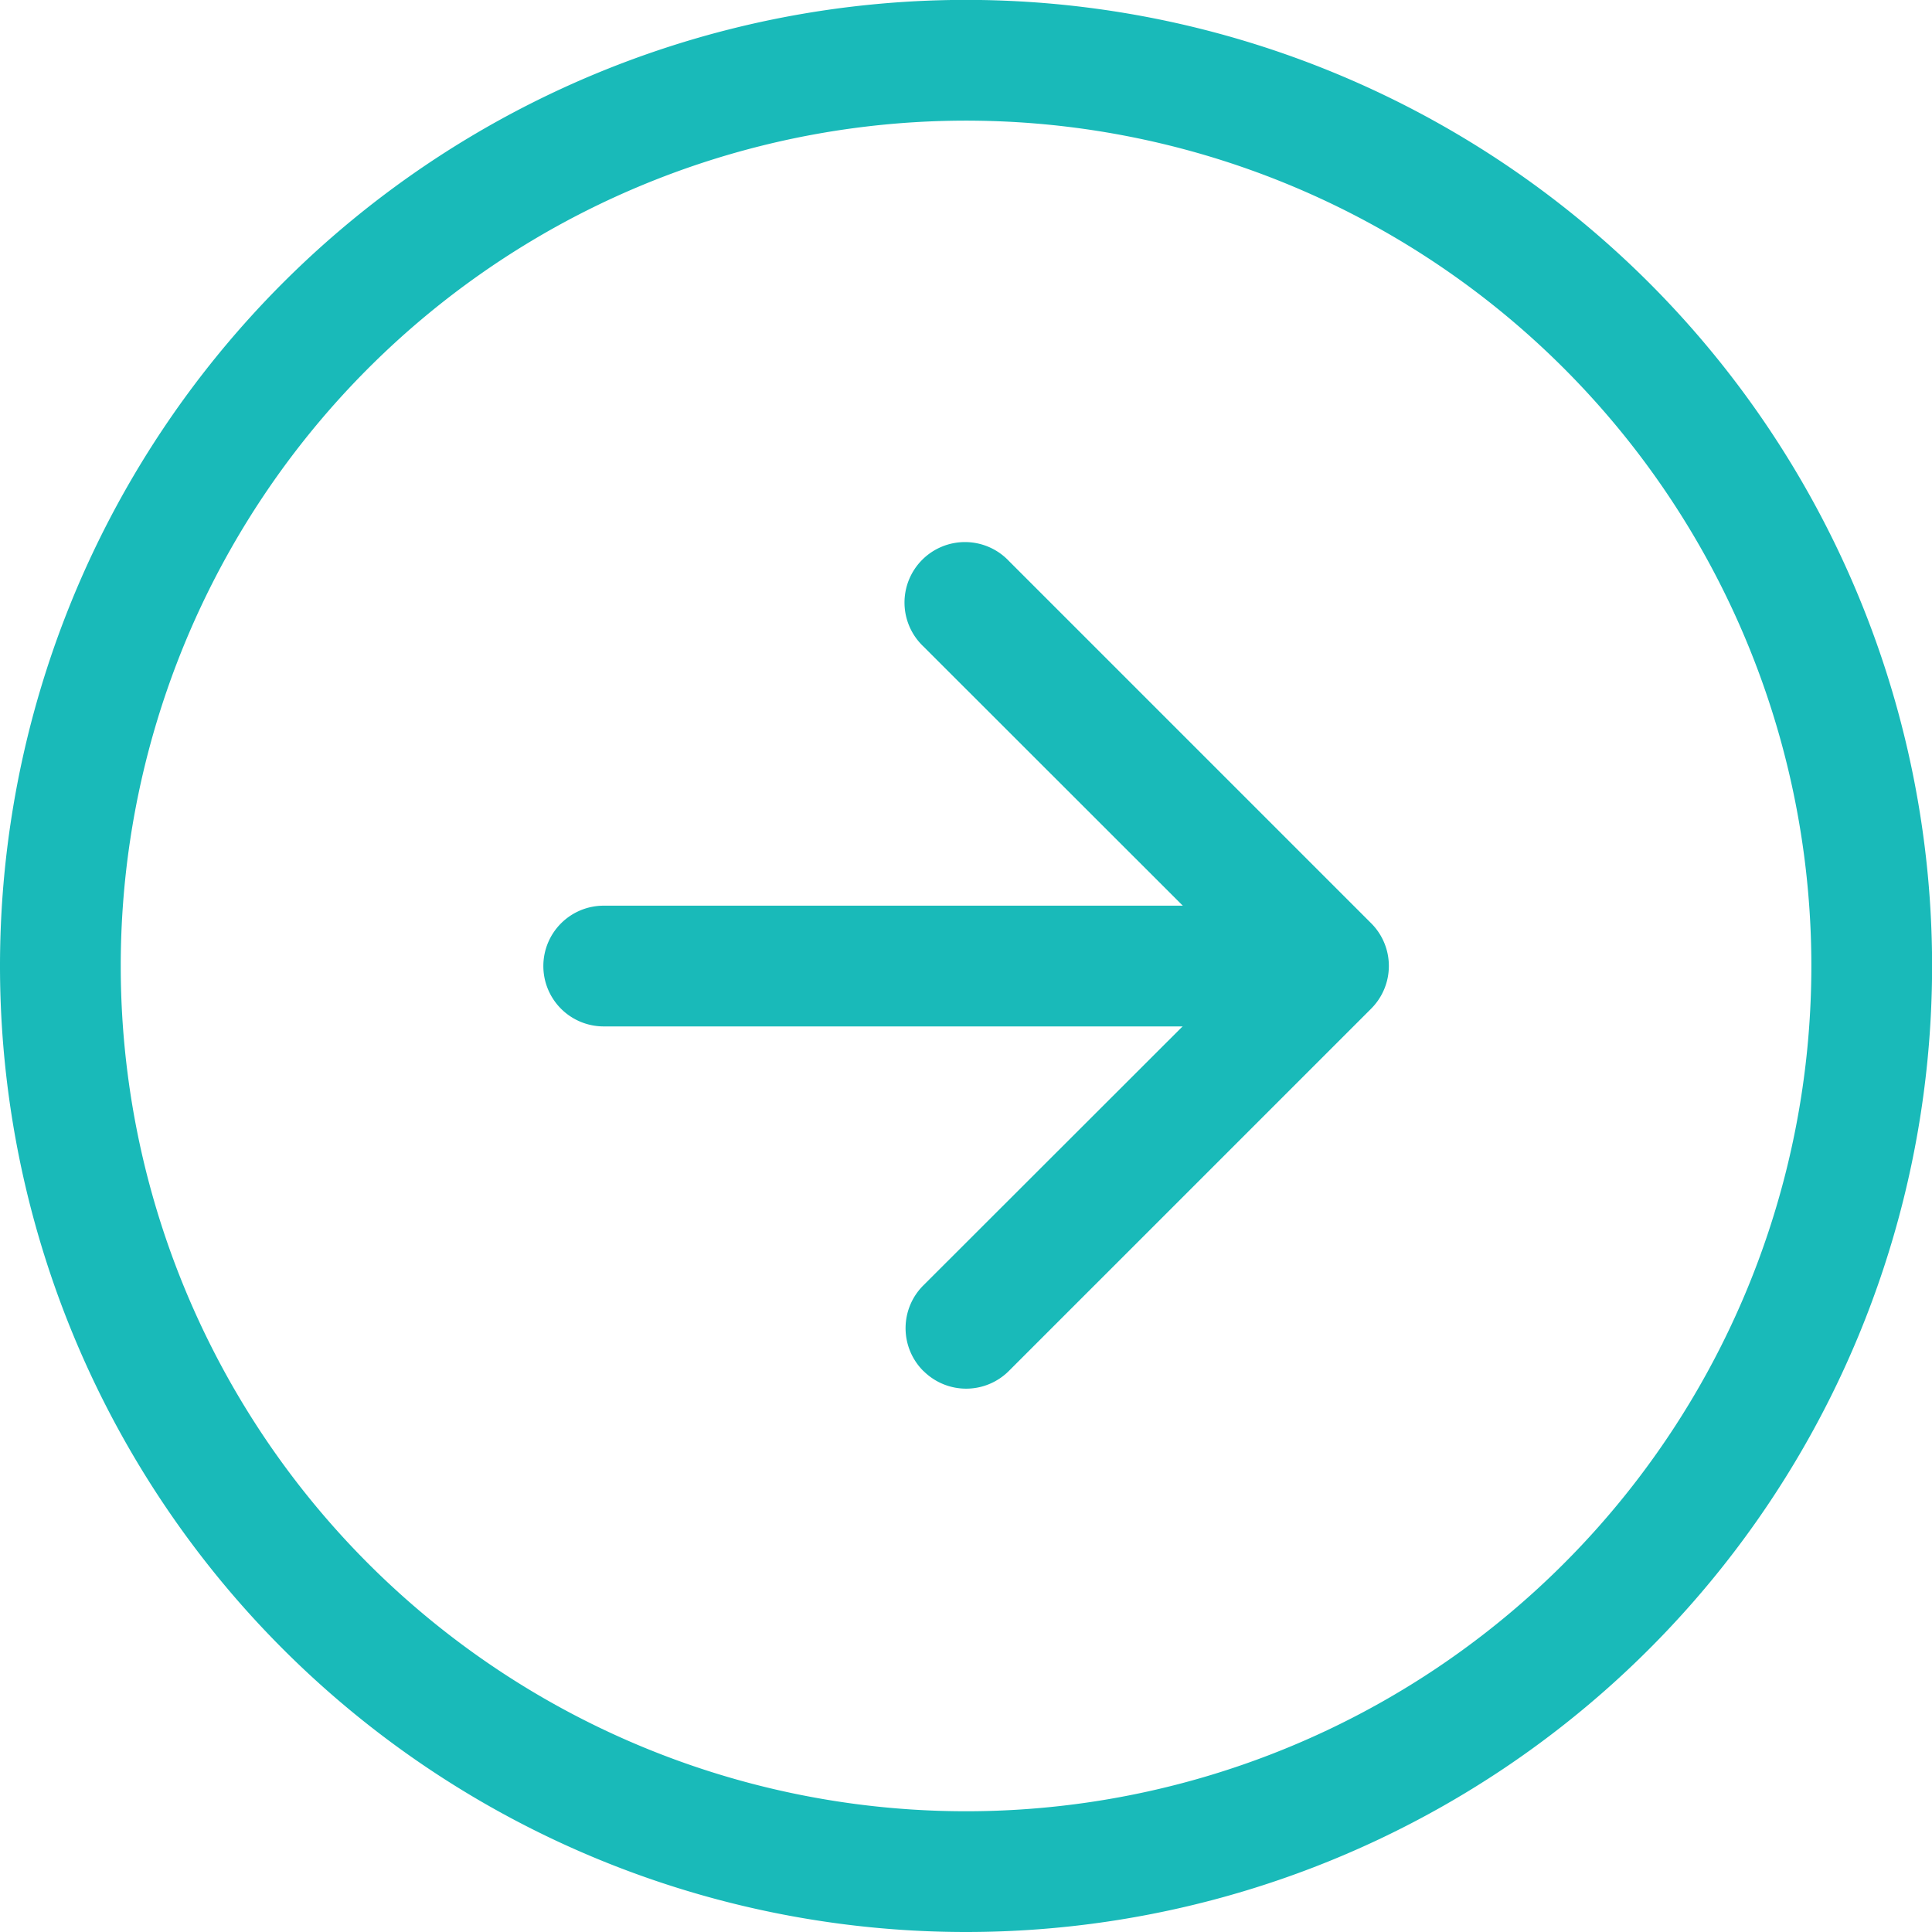
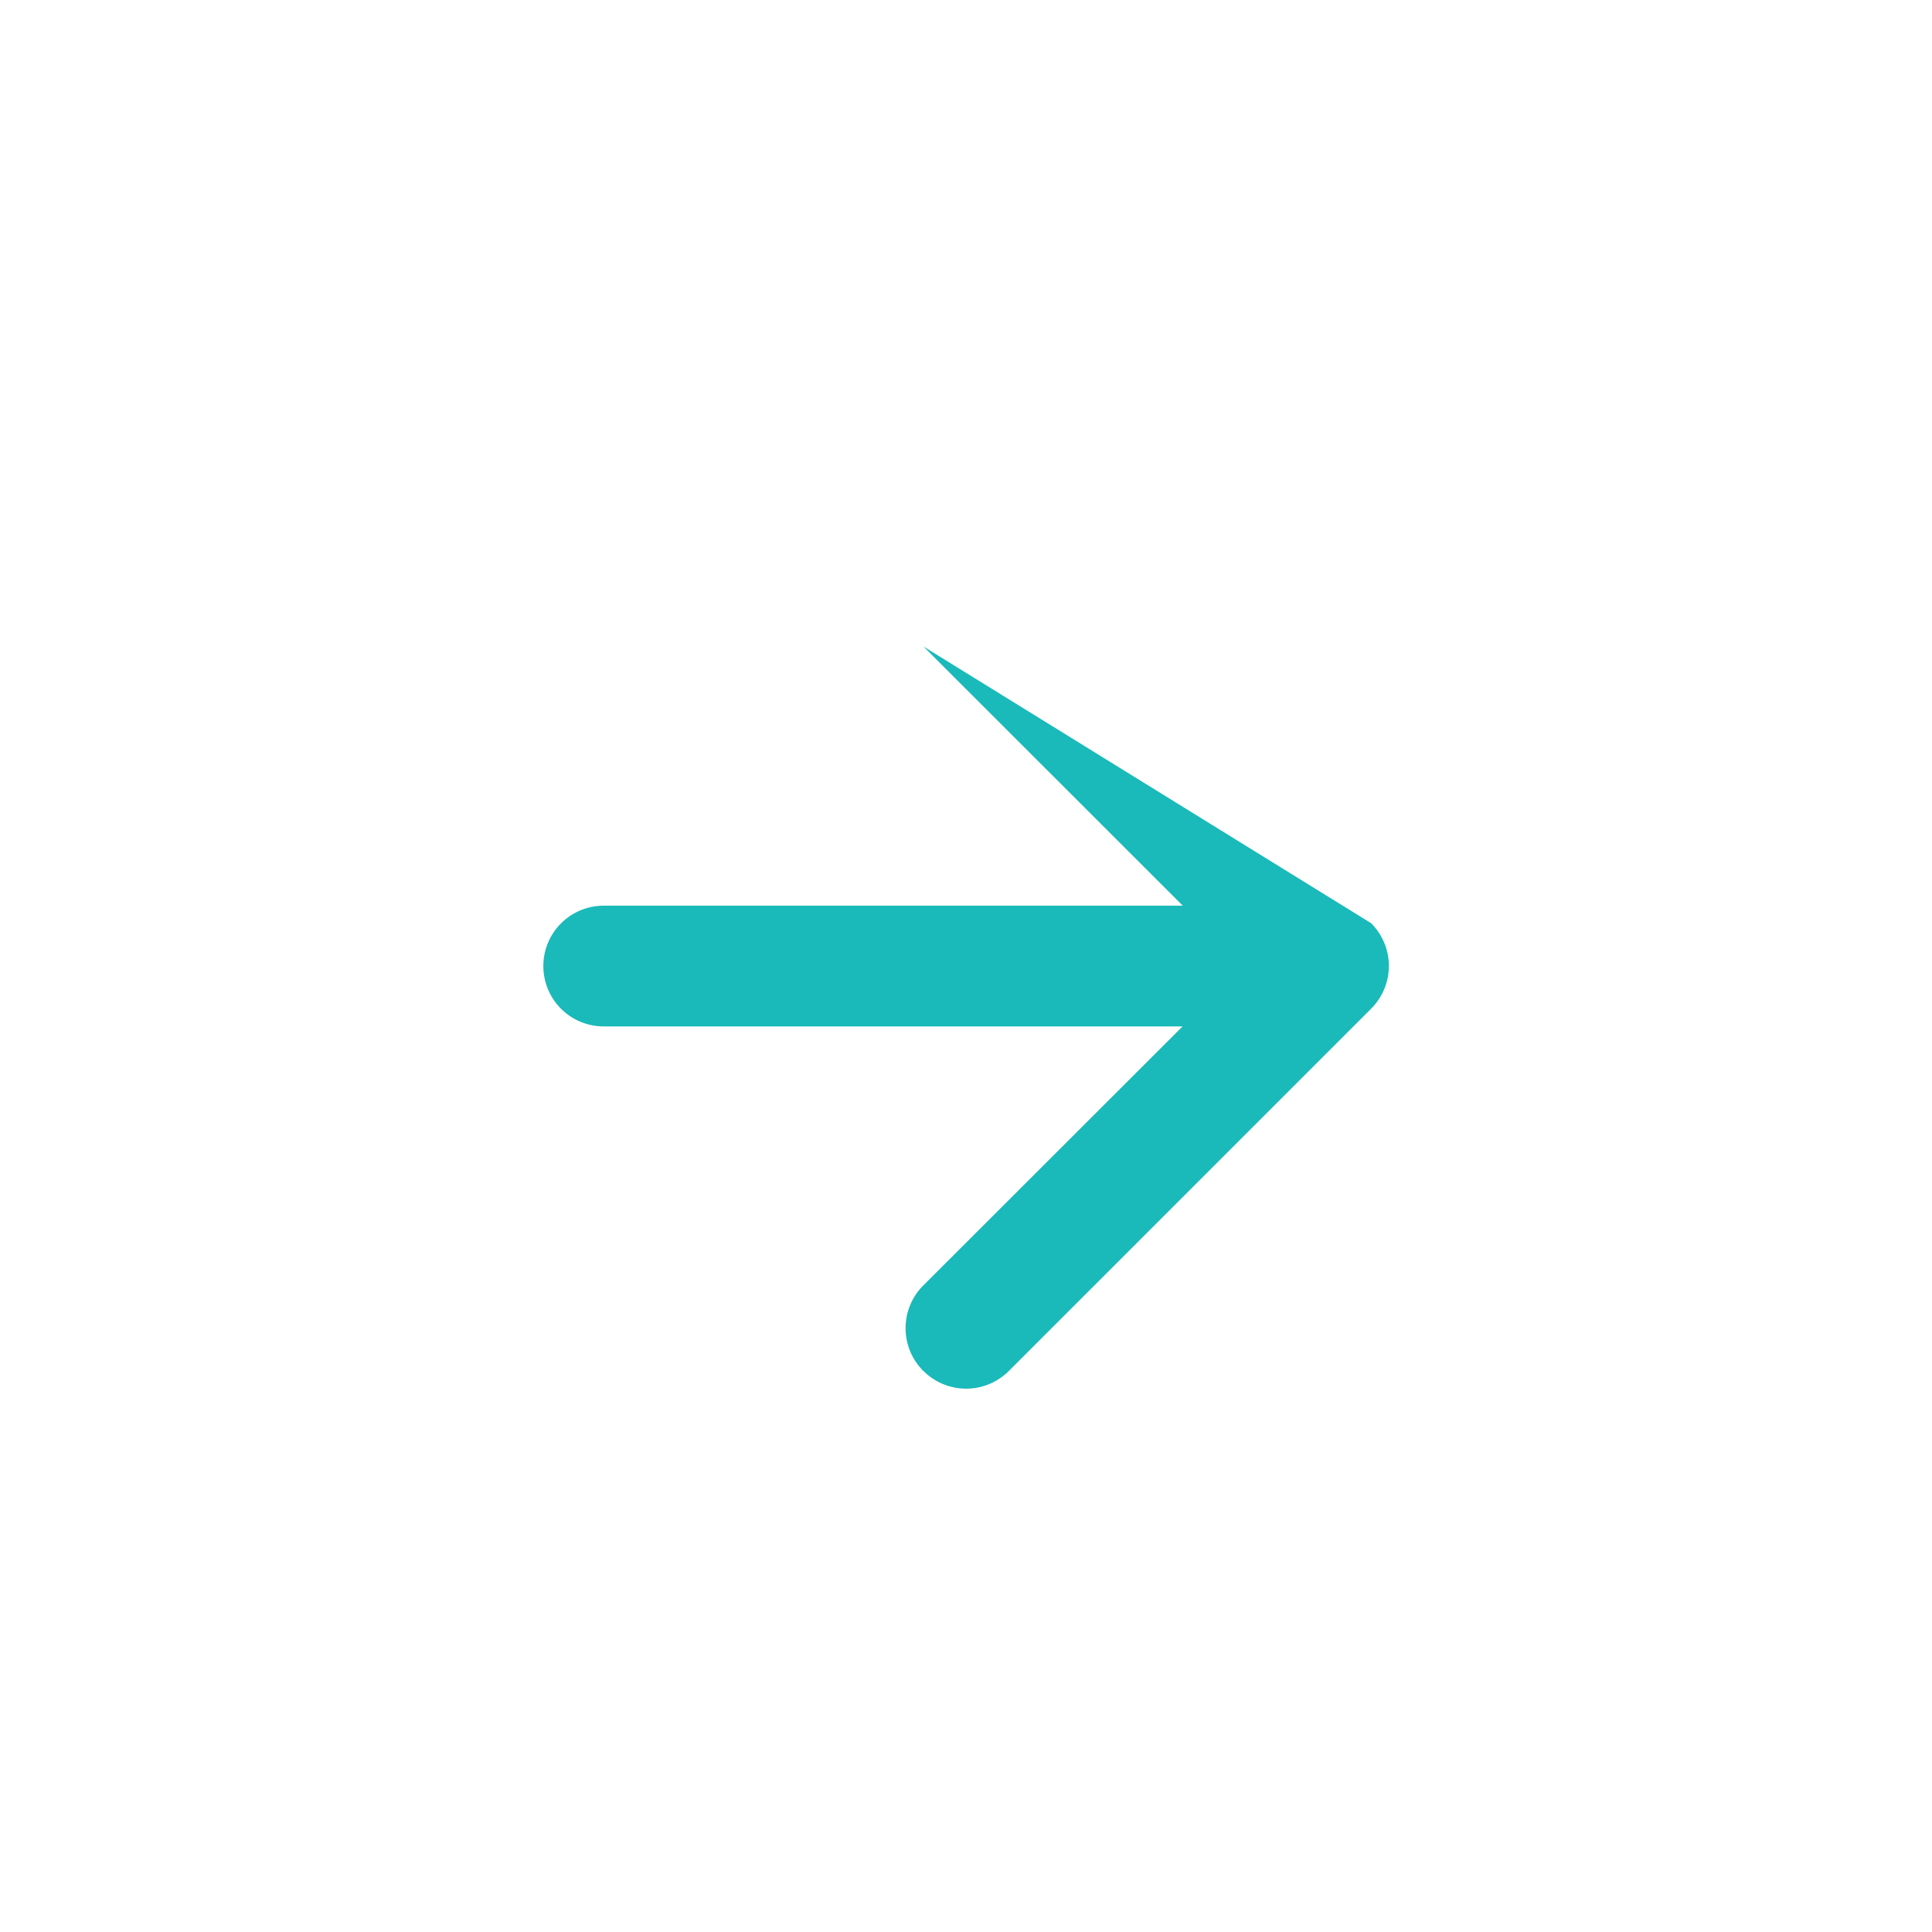
<svg xmlns="http://www.w3.org/2000/svg" id="arrow-right-circle" width="19.617" height="19.617" viewBox="0 0 19.617 19.617">
-   <path id="Path_36" data-name="Path 36" d="M9.809,18.391A8.583,8.583,0,1,0,1.226,9.809,8.583,8.583,0,0,0,9.809,18.391Zm0,1.226A9.809,9.809,0,1,0,0,9.809,9.809,9.809,0,0,0,9.809,19.617Z" fill="#19bab9" fill-rule="evenodd" />
-   <path id="Path_37" data-name="Path 37" d="M17.053,18.527a.613.613,0,0,1,0-.868L20.3,14.415l-3.246-3.244a.614.614,0,1,1,.868-.868L21.6,13.981a.613.613,0,0,1,0,.868l-3.678,3.678a.613.613,0,0,1-.868,0Z" transform="translate(-7.678 -4.607)" fill="#19bab9" fill-rule="evenodd" />
+   <path id="Path_37" data-name="Path 37" d="M17.053,18.527a.613.613,0,0,1,0-.868L20.3,14.415l-3.246-3.244L21.6,13.981a.613.613,0,0,1,0,.868l-3.678,3.678a.613.613,0,0,1-.868,0Z" transform="translate(-7.678 -4.607)" fill="#19bab9" fill-rule="evenodd" />
  <path id="Path_38" data-name="Path 38" d="M10.125,17.488a.613.613,0,0,1,.613-.613h6.13a.613.613,0,0,1,0,1.226h-6.13A.613.613,0,0,1,10.125,17.488Z" transform="translate(-4.608 -7.679)" fill="#19bab9" fill-rule="evenodd" />
</svg>